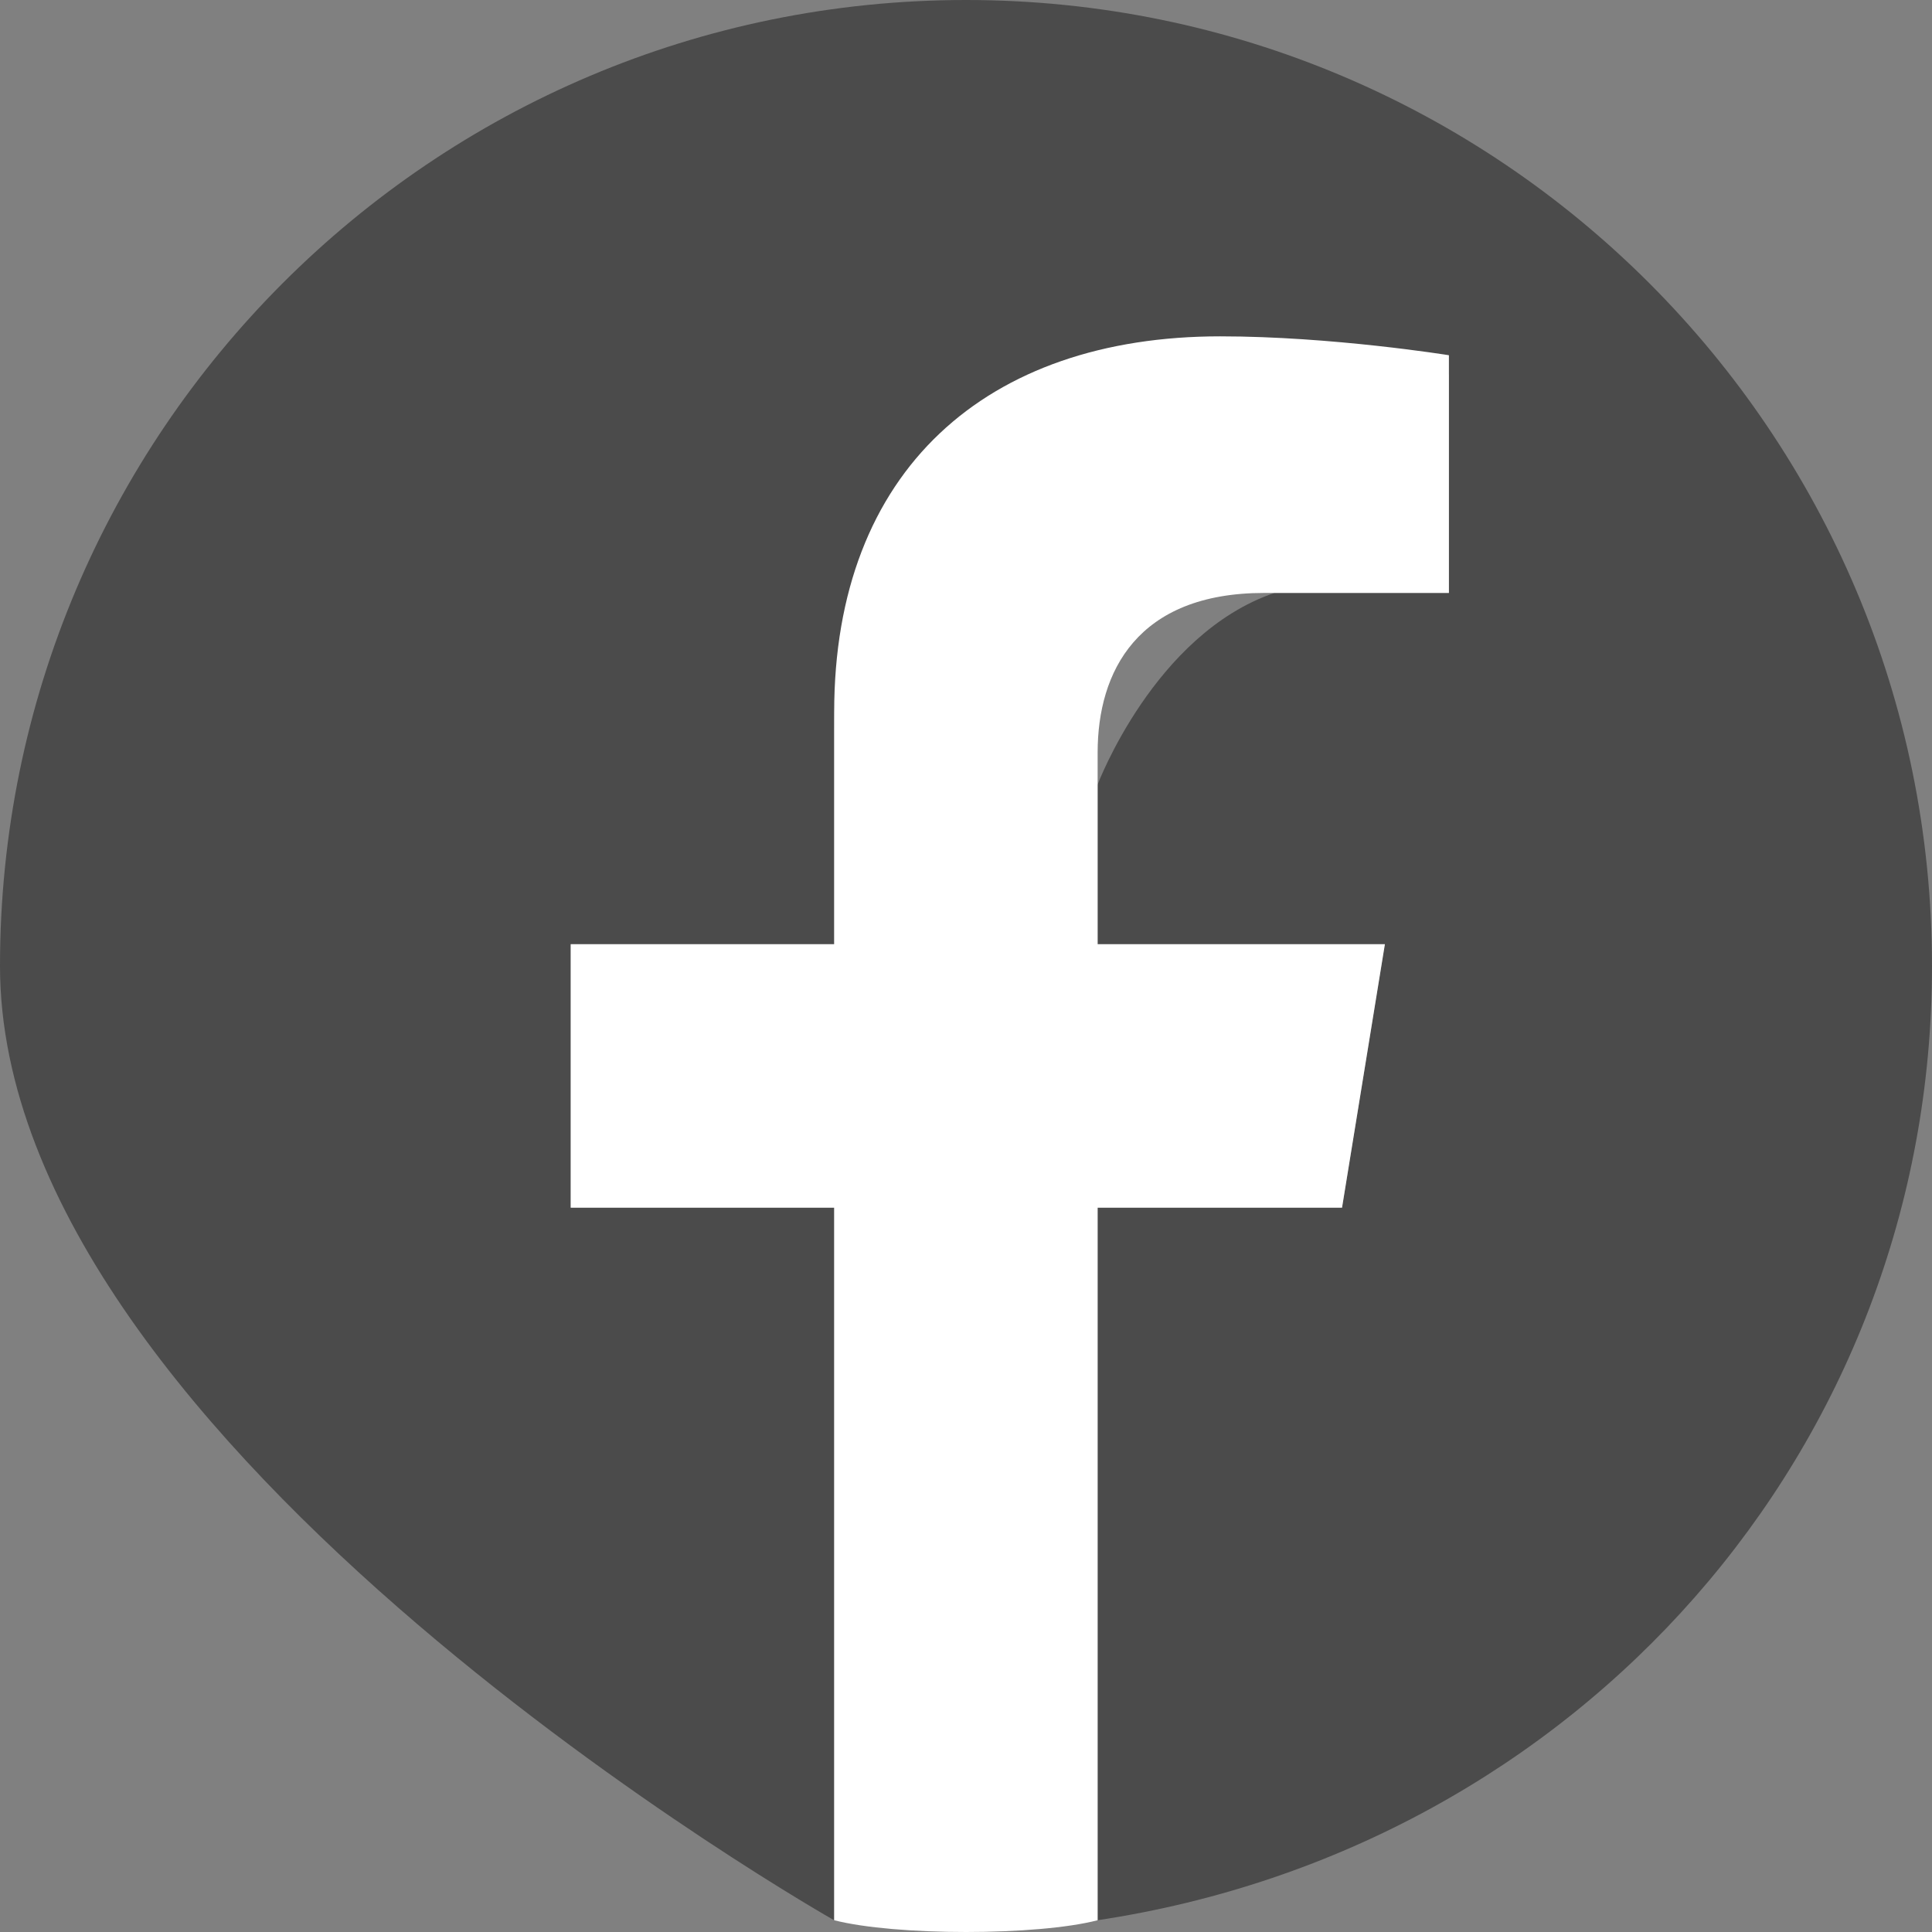
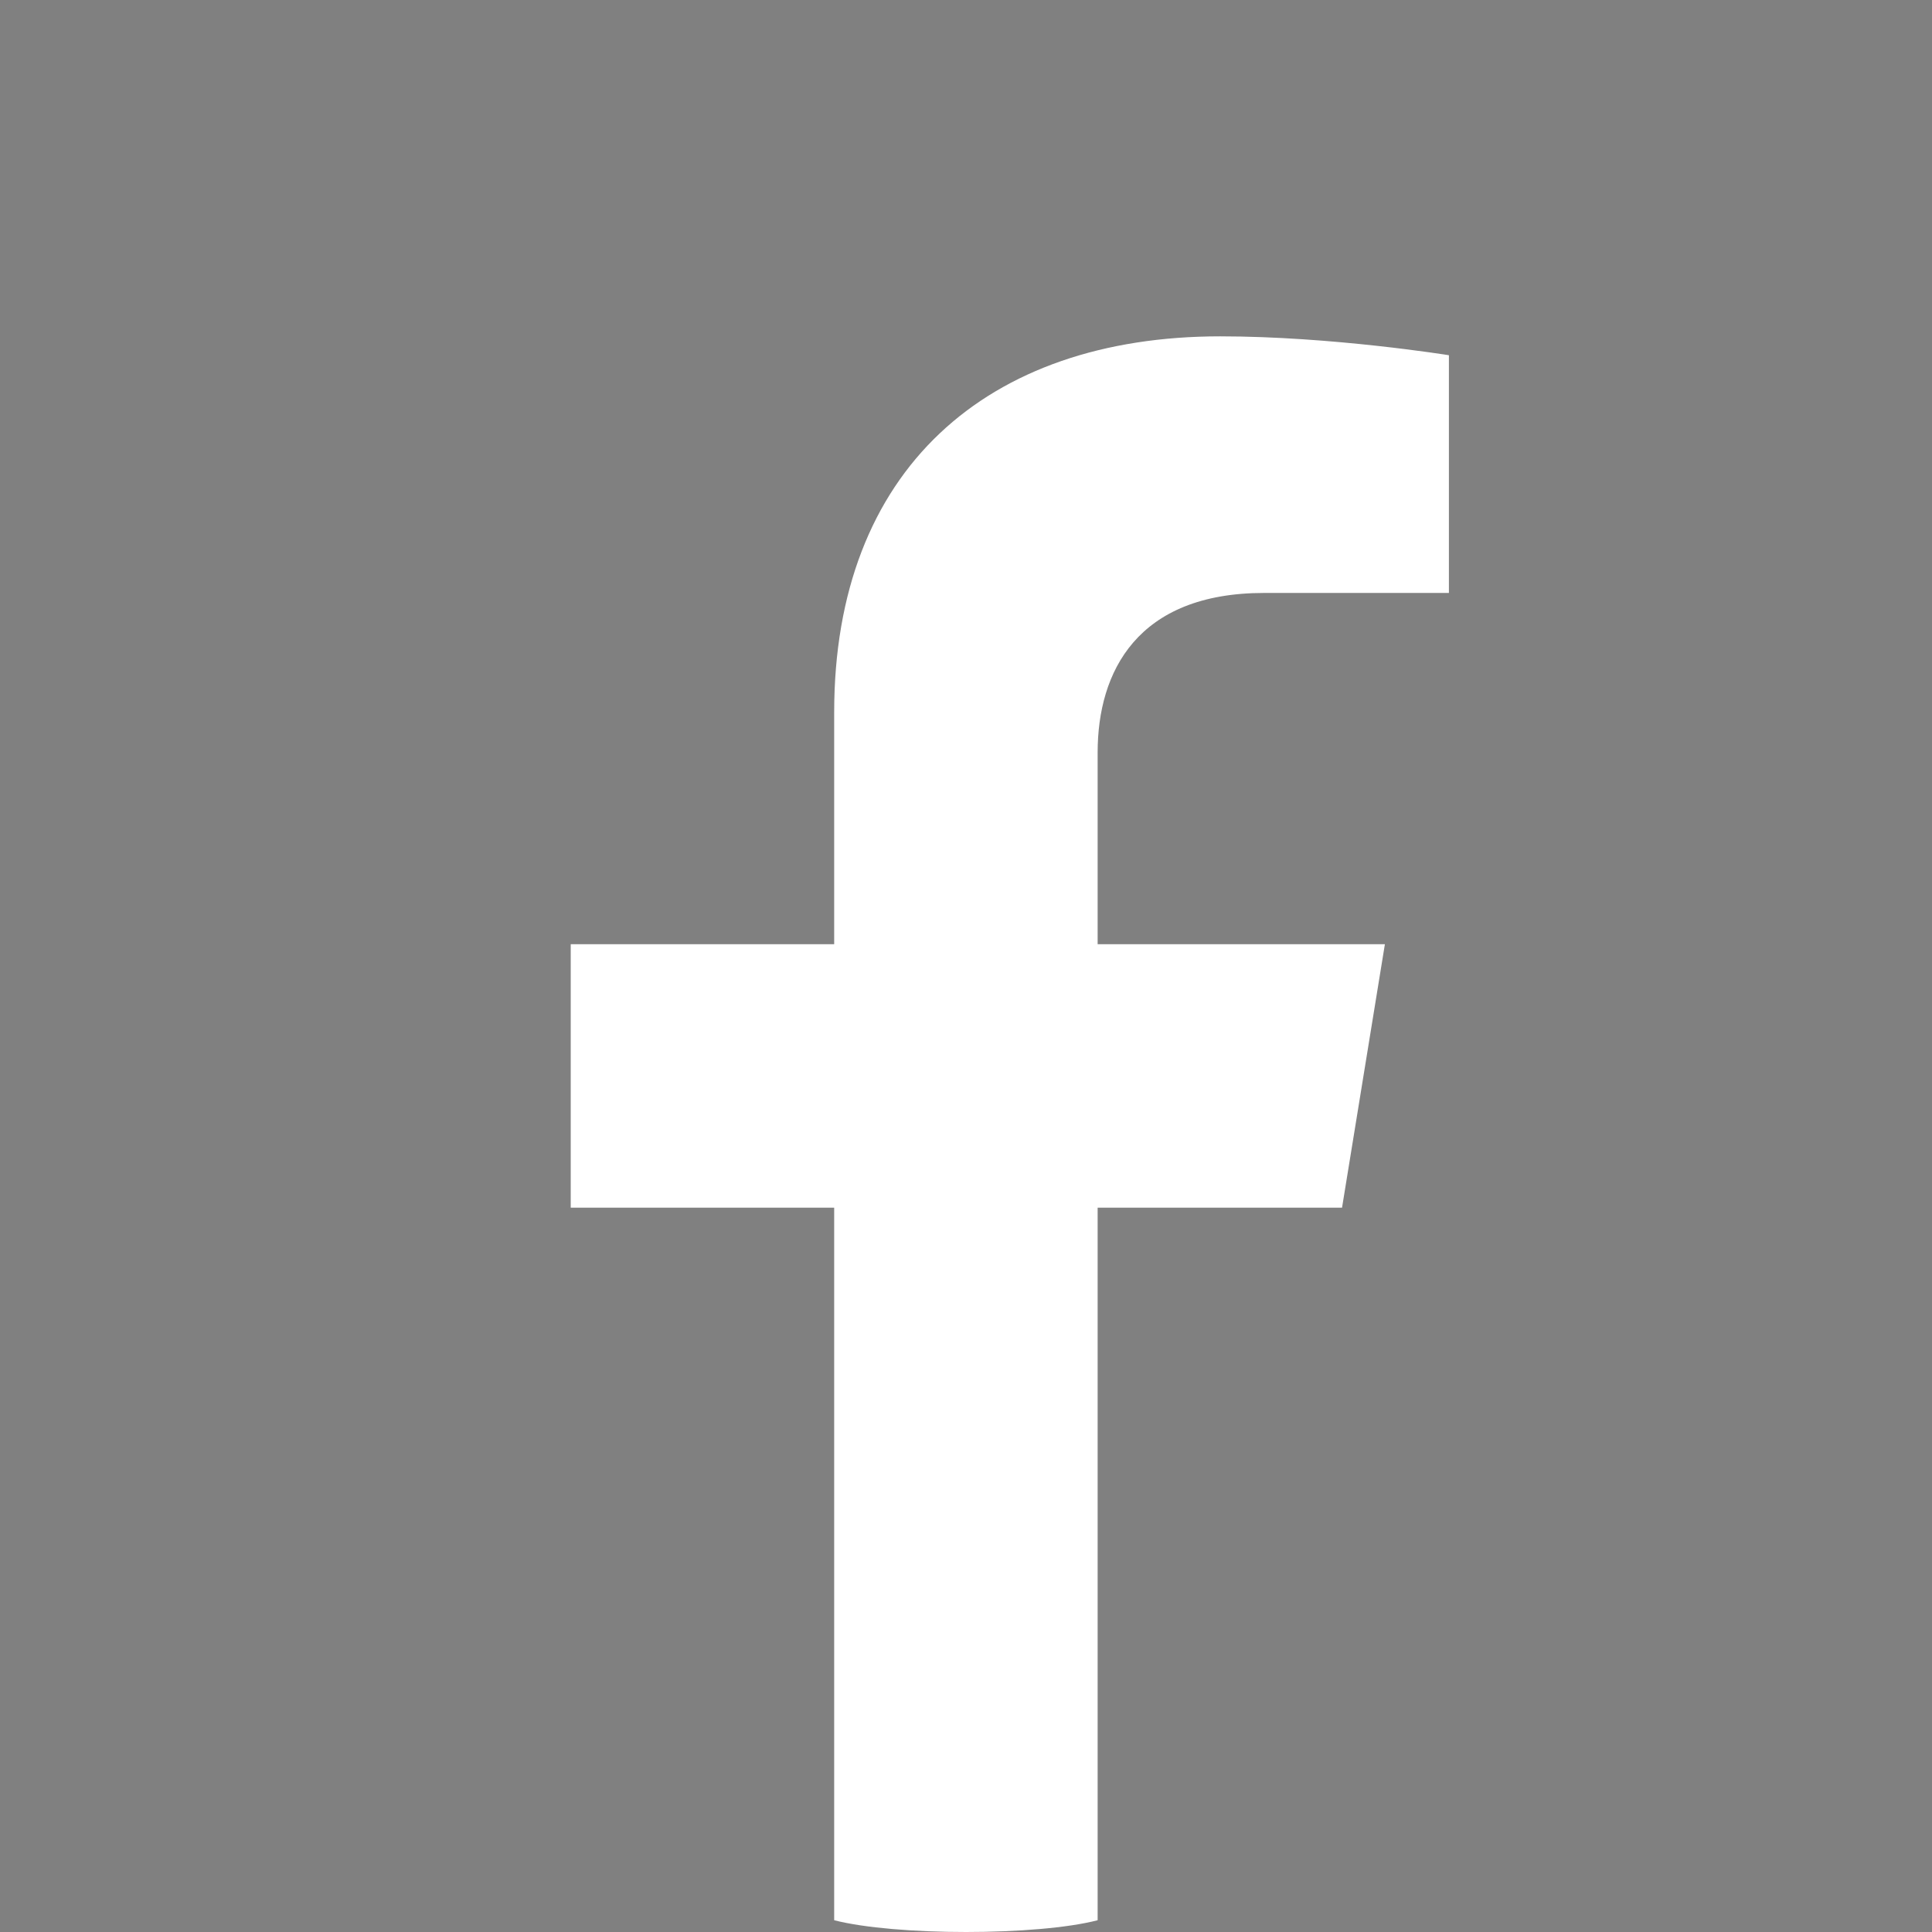
<svg xmlns="http://www.w3.org/2000/svg" id="b" width="22" height="22" viewBox="0 0 22 22">
  <rect x="0" y="0" width="22" height="22" fill="#808080" stroke="none" />
  <g id="c">
-     <path d="M22,11C22,4.925,17.075,0,11,0S0,4.925,0,11c0,5.49,9.498,10.866,9.498,10.866v-8.114h-3v-3h3v-2.423c0-2.757,1.737-4.28,4.395-4.28,1.273,0,2.605.215,2.605.215v2.488h-1.987c-1.367.467-2.013,2.184-2.013,2.184v1.816h3.271l-.488,3h-2.783v8.114c5.479-.825,9.502-5.376,9.502-10.866Z" style="fill:#4b4b4b;" />
    <path d="M15.282,13.752l.488-3h-3.271v-2.183c0-.92.451-1.817,1.896-1.817h2.104v-2.707s-1.332-.215-2.605-.215c-2.658,0-4.395,1.523-4.395,4.28v2.642h-3v3h3v8.114c.343.088.917.134,1.502.134s1.159-.046,1.498-.134v-8.114h2.783Z" style="fill:#fff;" />
  </g>
</svg>